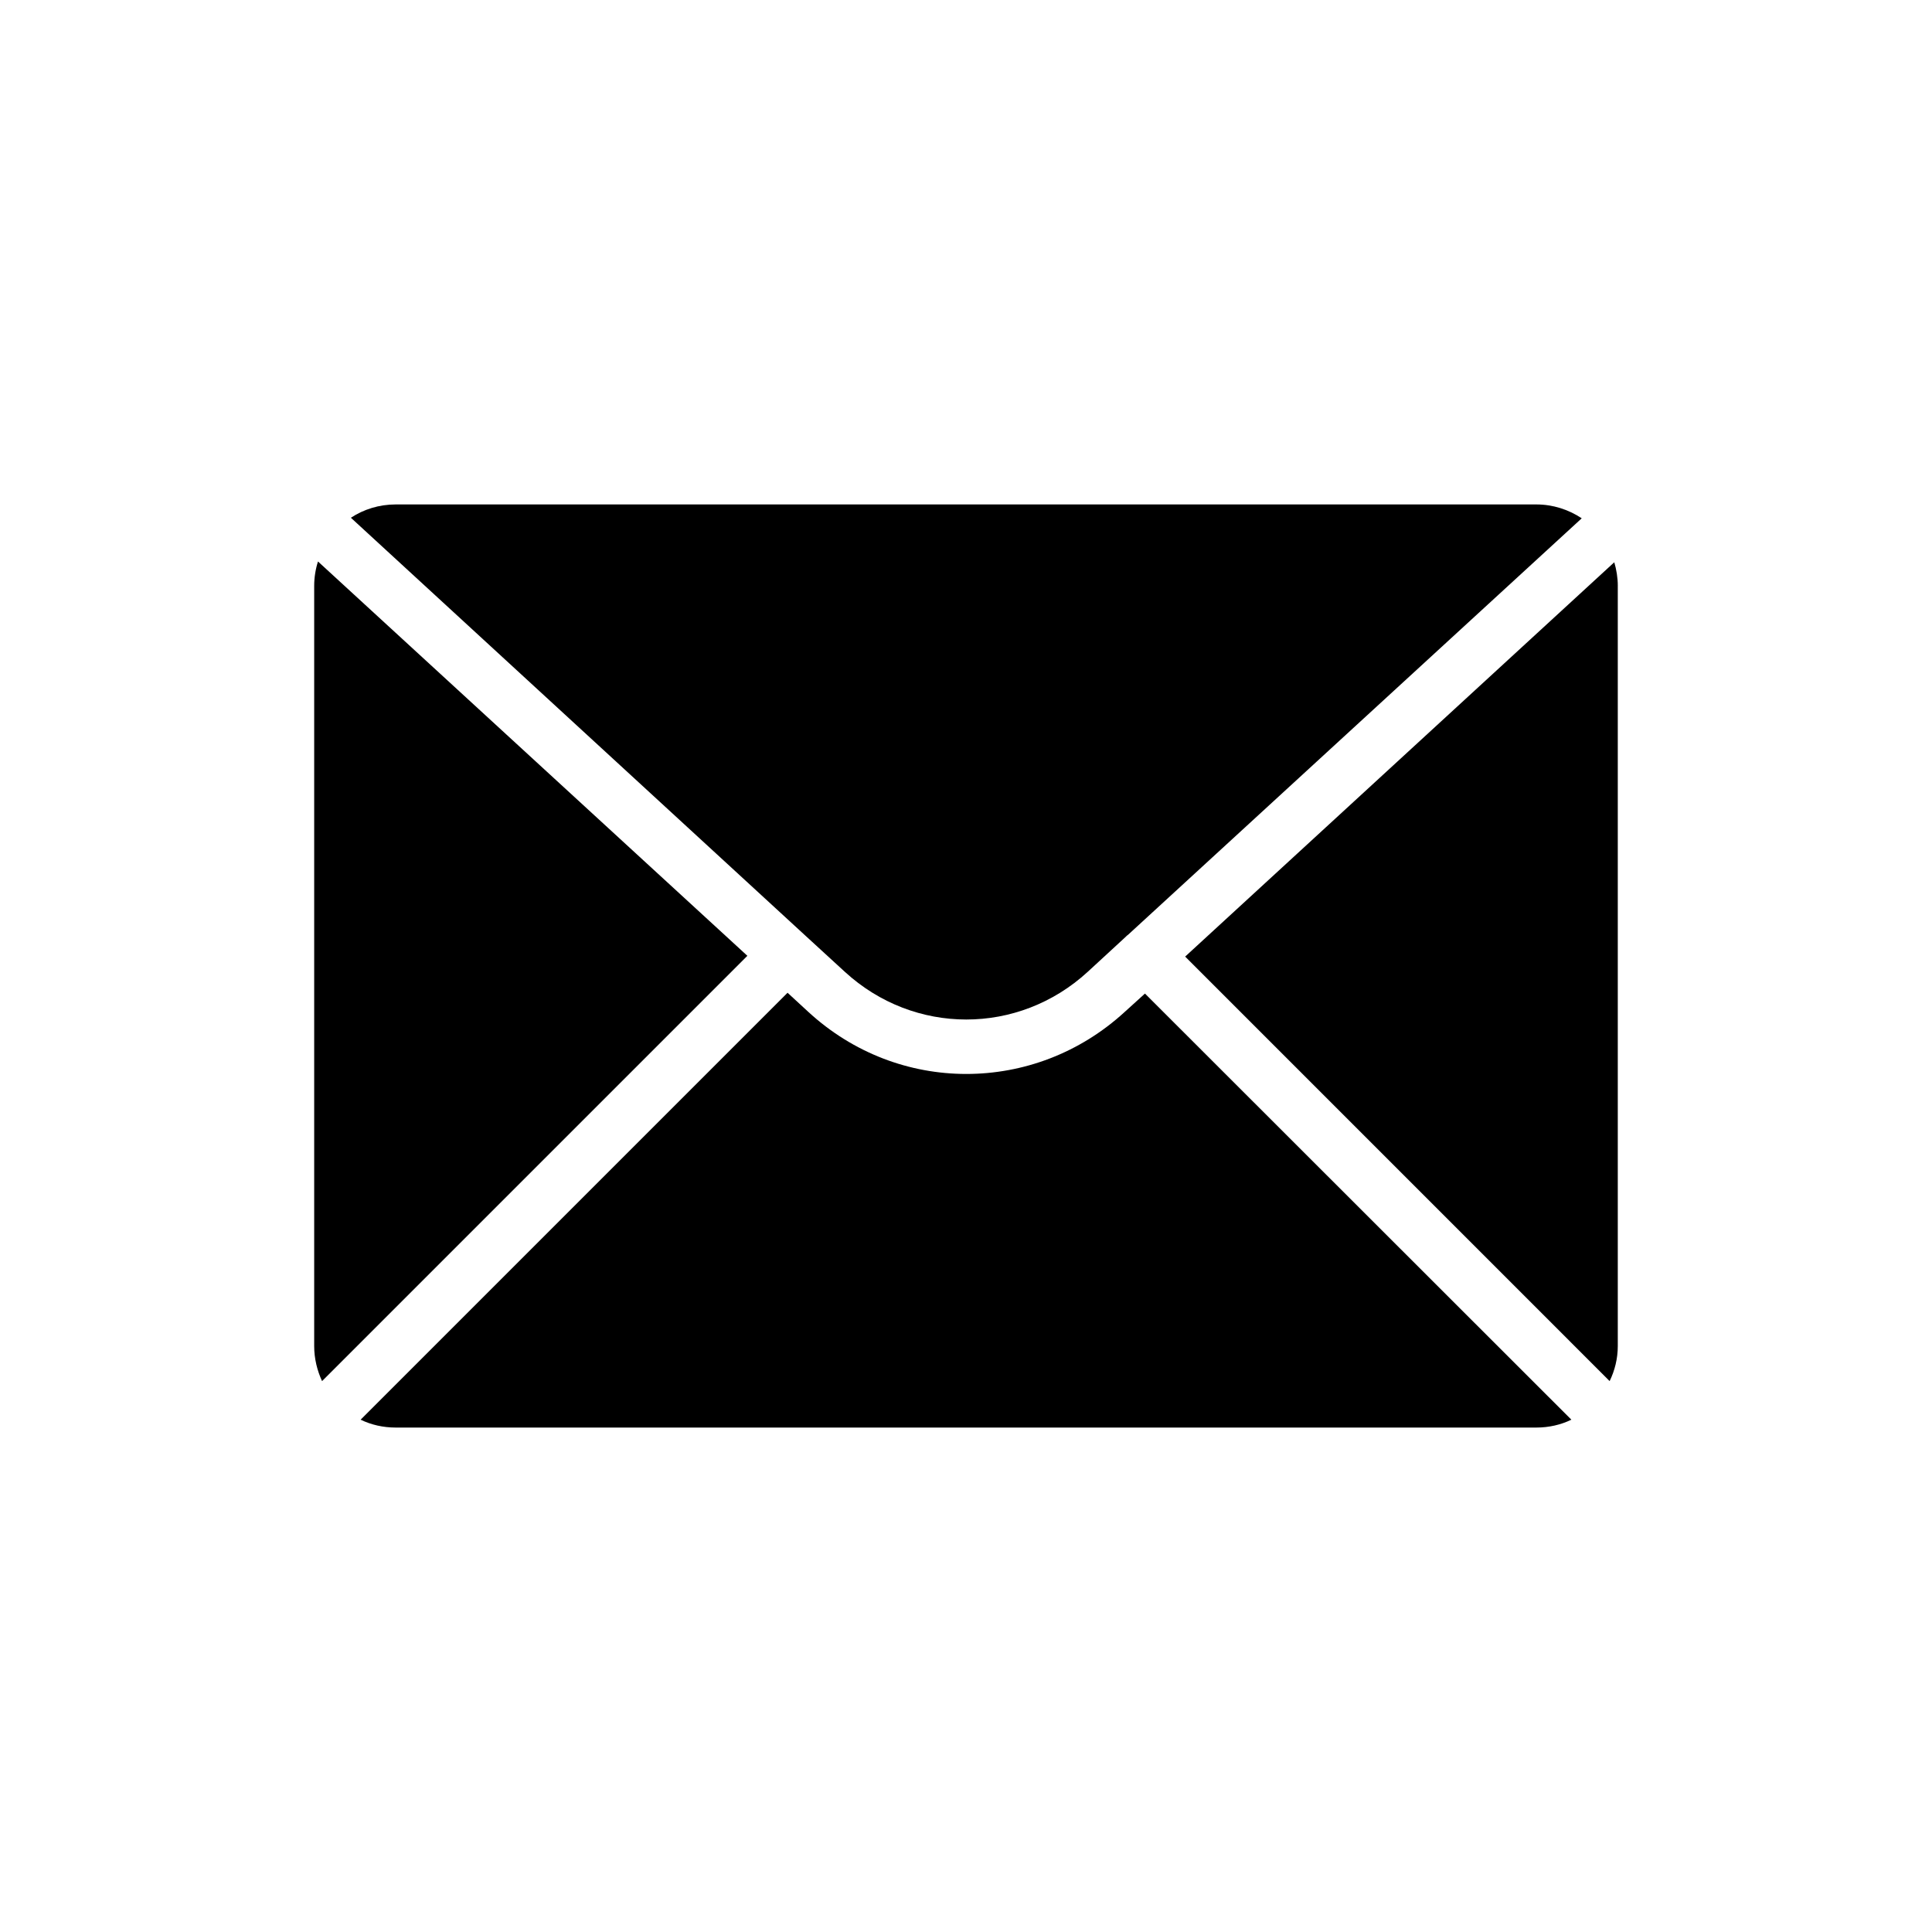
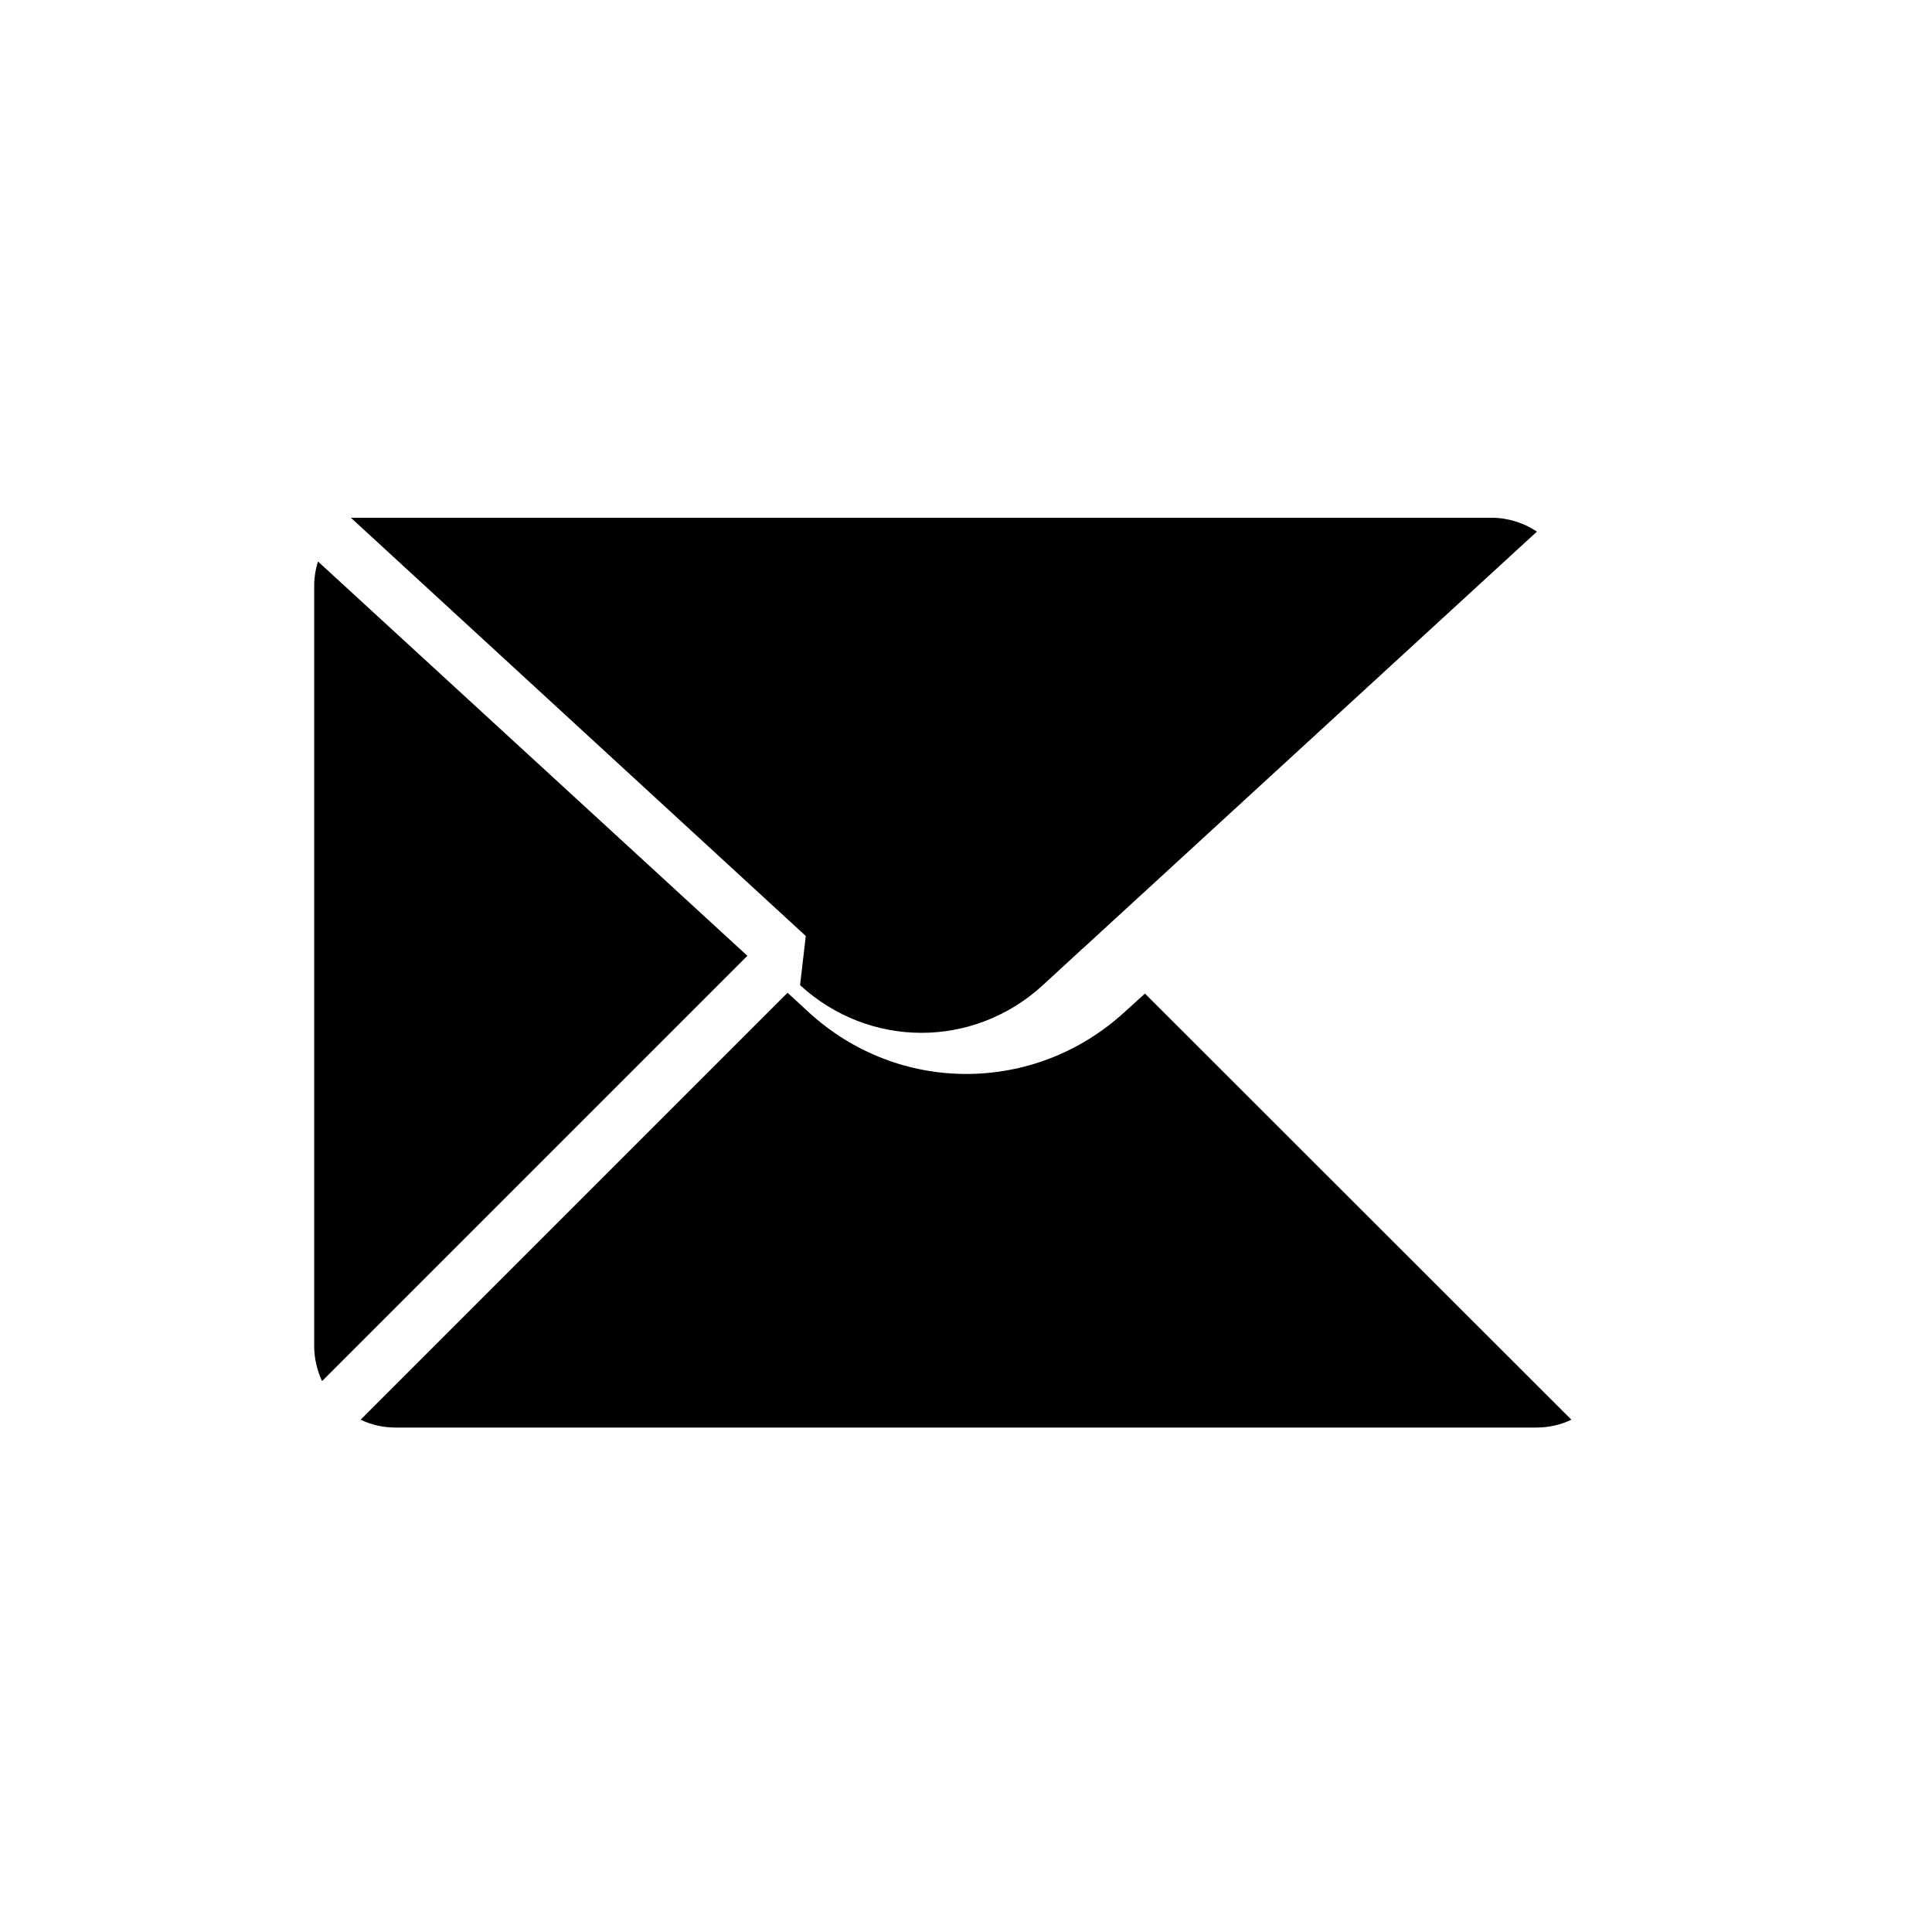
<svg xmlns="http://www.w3.org/2000/svg" fill="#000000" width="800px" height="800px" version="1.1" viewBox="144 144 512 512">
  <g>
    <path d="m342.06 397.3-112.71 112.71c-1.297-2.805-2.086-5.973-2.086-9.285v-201.45c0-2.231 0.359-4.461 1.008-6.477z" />
    <path d="m560.43 520.23c-2.809 1.367-5.973 2.086-9.285 2.086h-302.29c-3.312 0-6.477-0.719-9.285-2.086l113.14-113.14 5.469 5.039c11.949 11.012 26.918 16.48 41.887 16.48 15.043 0 30.012-5.469 41.961-16.41l5.398-4.894z" />
-     <path d="m357.54 392.05-120.55-110.84c3.383-2.231 7.484-3.527 11.875-3.527h302.29c4.391 0 8.566 1.367 12.02 3.672l-120.27 110.41c-0.145 0.07-0.289 0.215-0.434 0.359-0.07 0.07-0.07 0.07-0.145 0.145l-10.078 9.285c-18.352 16.84-45.992 16.84-64.344 0z" />
-     <path d="m572.73 299.27v201.45c0 3.312-0.793 6.477-2.16 9.285l-112.49-112.5 113.72-104.5c0.57 1.941 0.934 4.102 0.934 6.262z" />
+     <path d="m357.54 392.05-120.55-110.84h302.29c4.391 0 8.566 1.367 12.02 3.672l-120.27 110.41c-0.145 0.07-0.289 0.215-0.434 0.359-0.07 0.07-0.07 0.07-0.145 0.145l-10.078 9.285c-18.352 16.84-45.992 16.84-64.344 0z" />
  </g>
</svg>